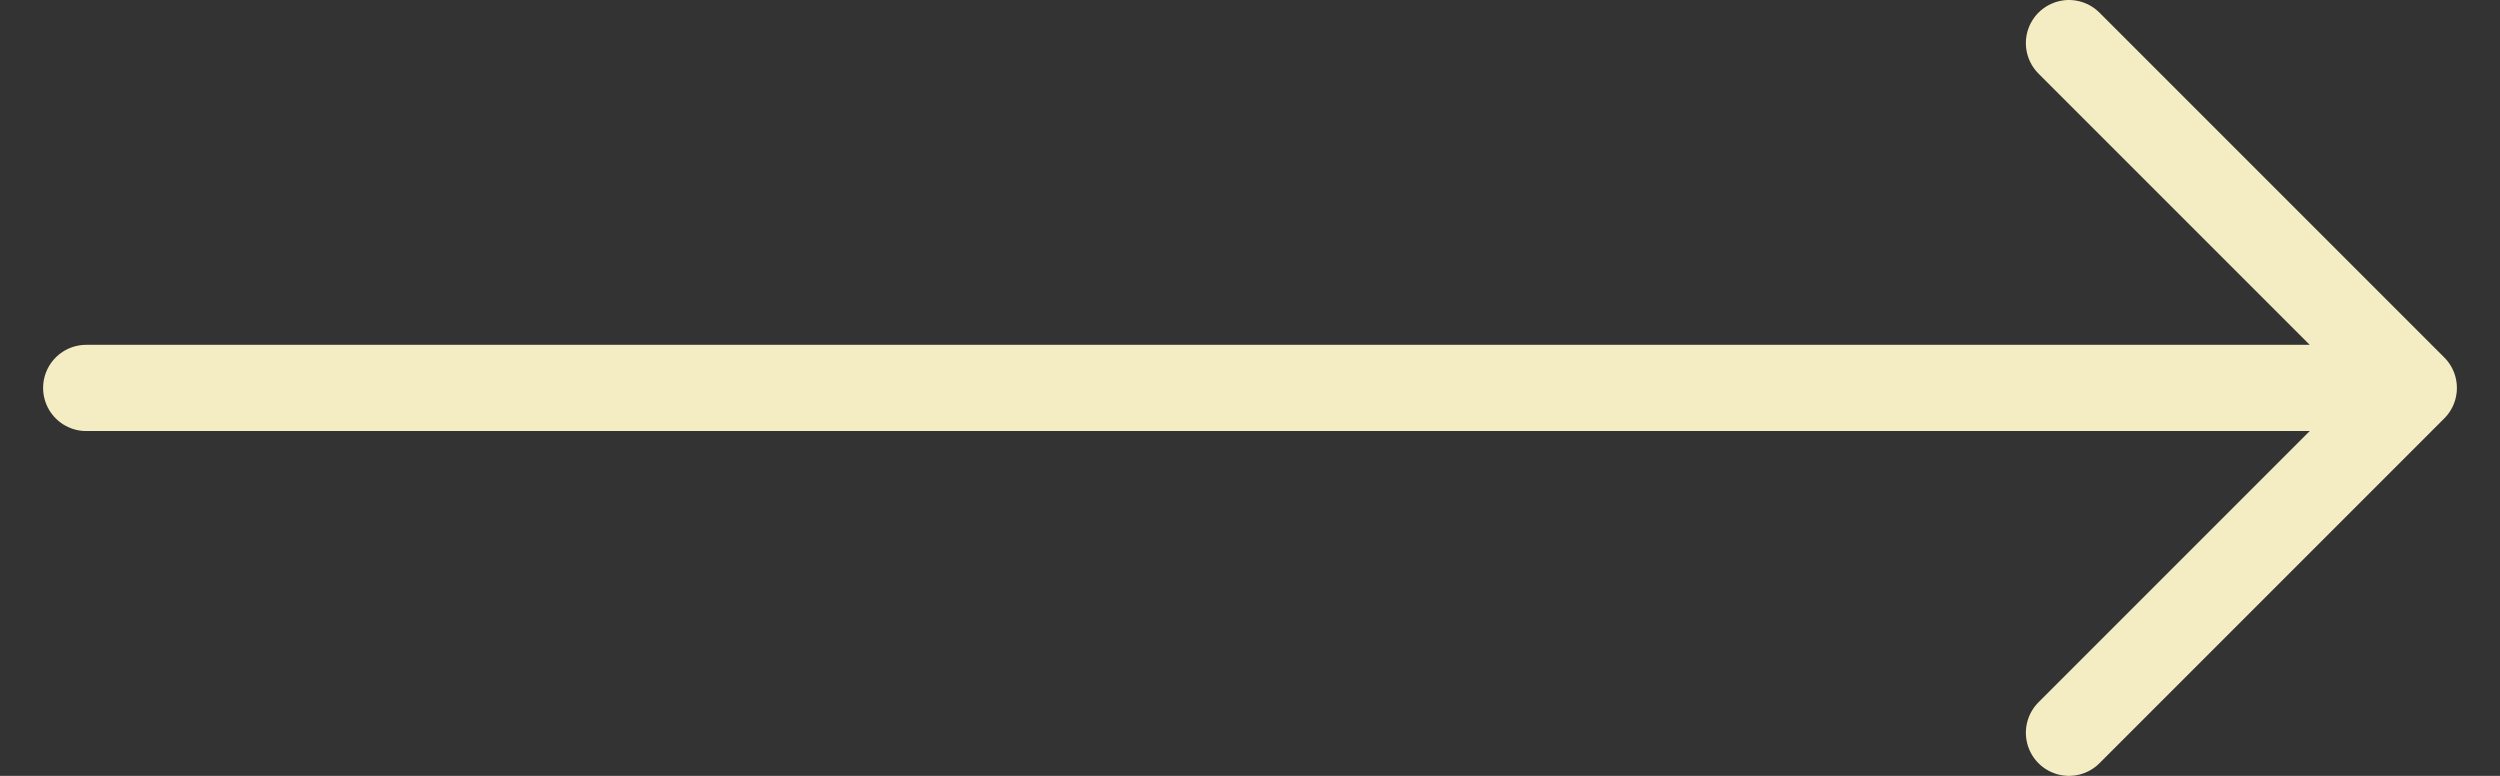
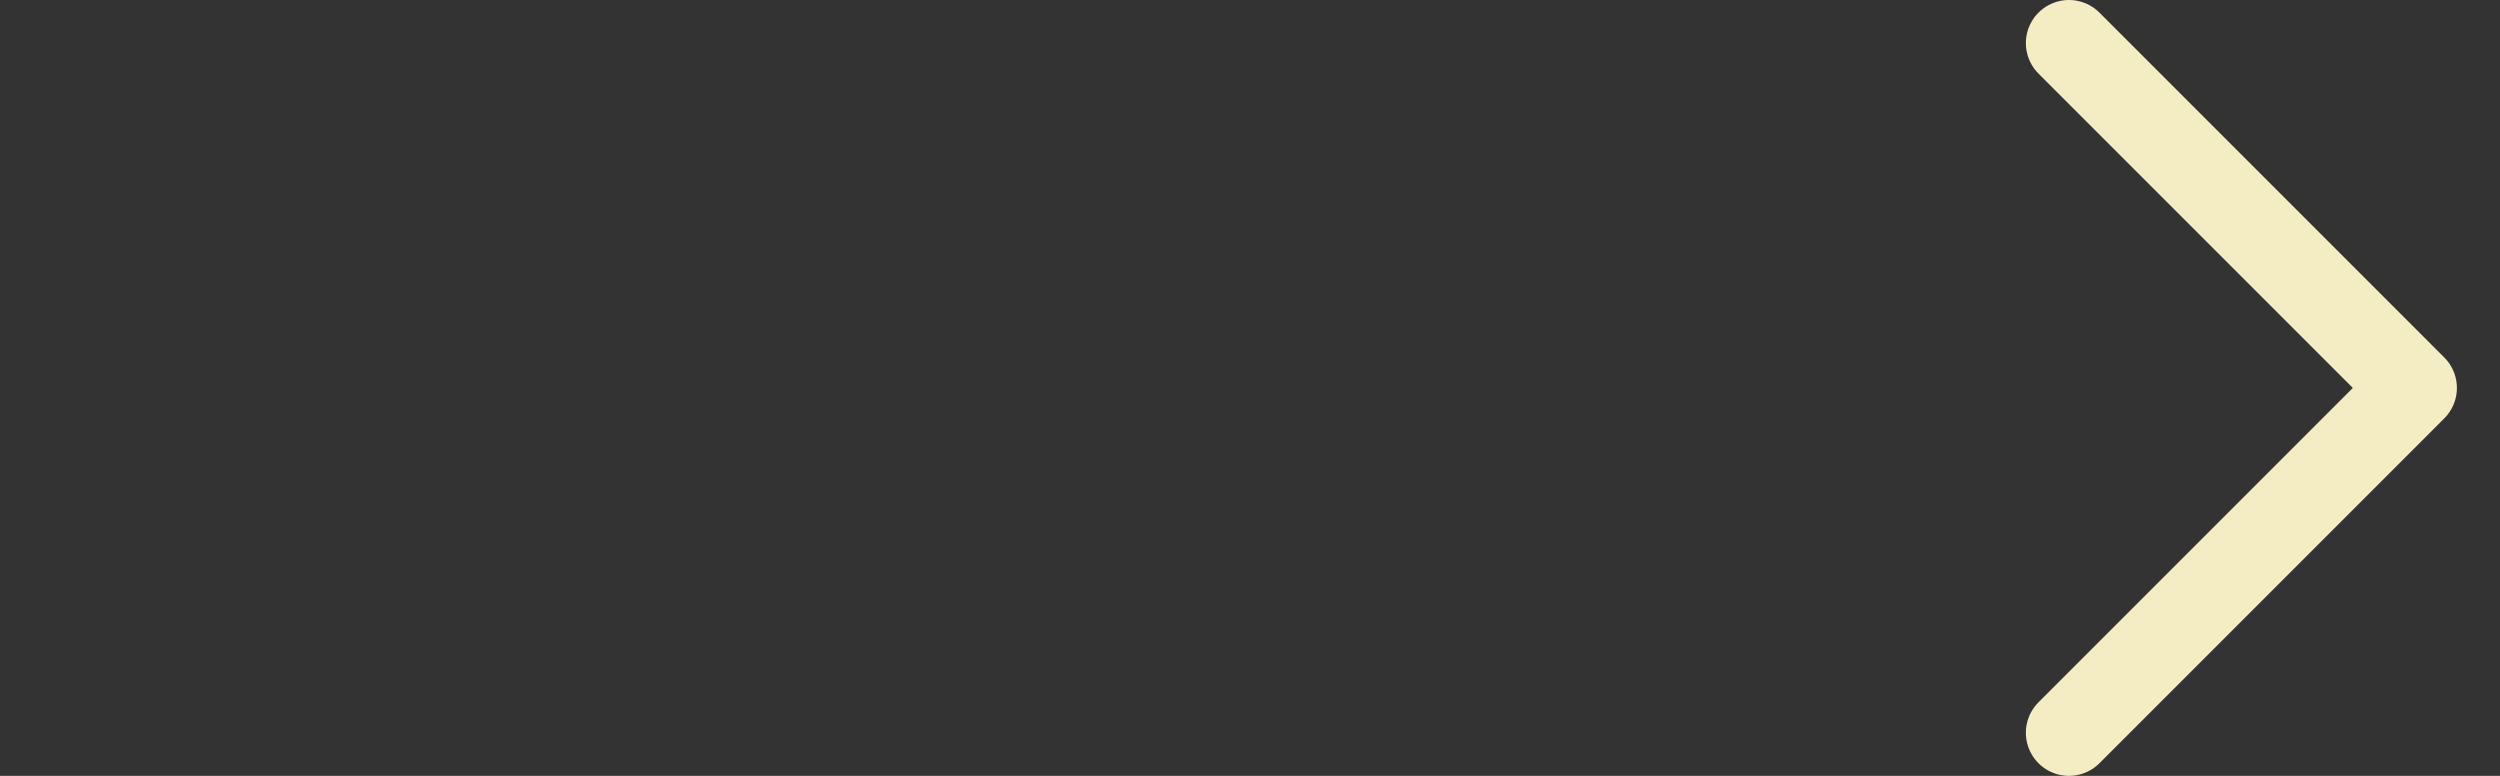
<svg xmlns="http://www.w3.org/2000/svg" width="29" height="9" viewBox="0 0 29 9" fill="none">
  <rect x="0" y="0" width="29" height="9" fill="#333333" stroke="none" />
-   <path d="M24 0.5L28 4.5M28 4.5L24 8.5M28 4.5H1" stroke="#F4ECC2" stroke-linecap="round" stroke-linejoin="round" />
+   <path d="M24 0.5L28 4.5M28 4.5L24 8.5M28 4.5" stroke="#F4ECC2" stroke-linecap="round" stroke-linejoin="round" />
</svg>